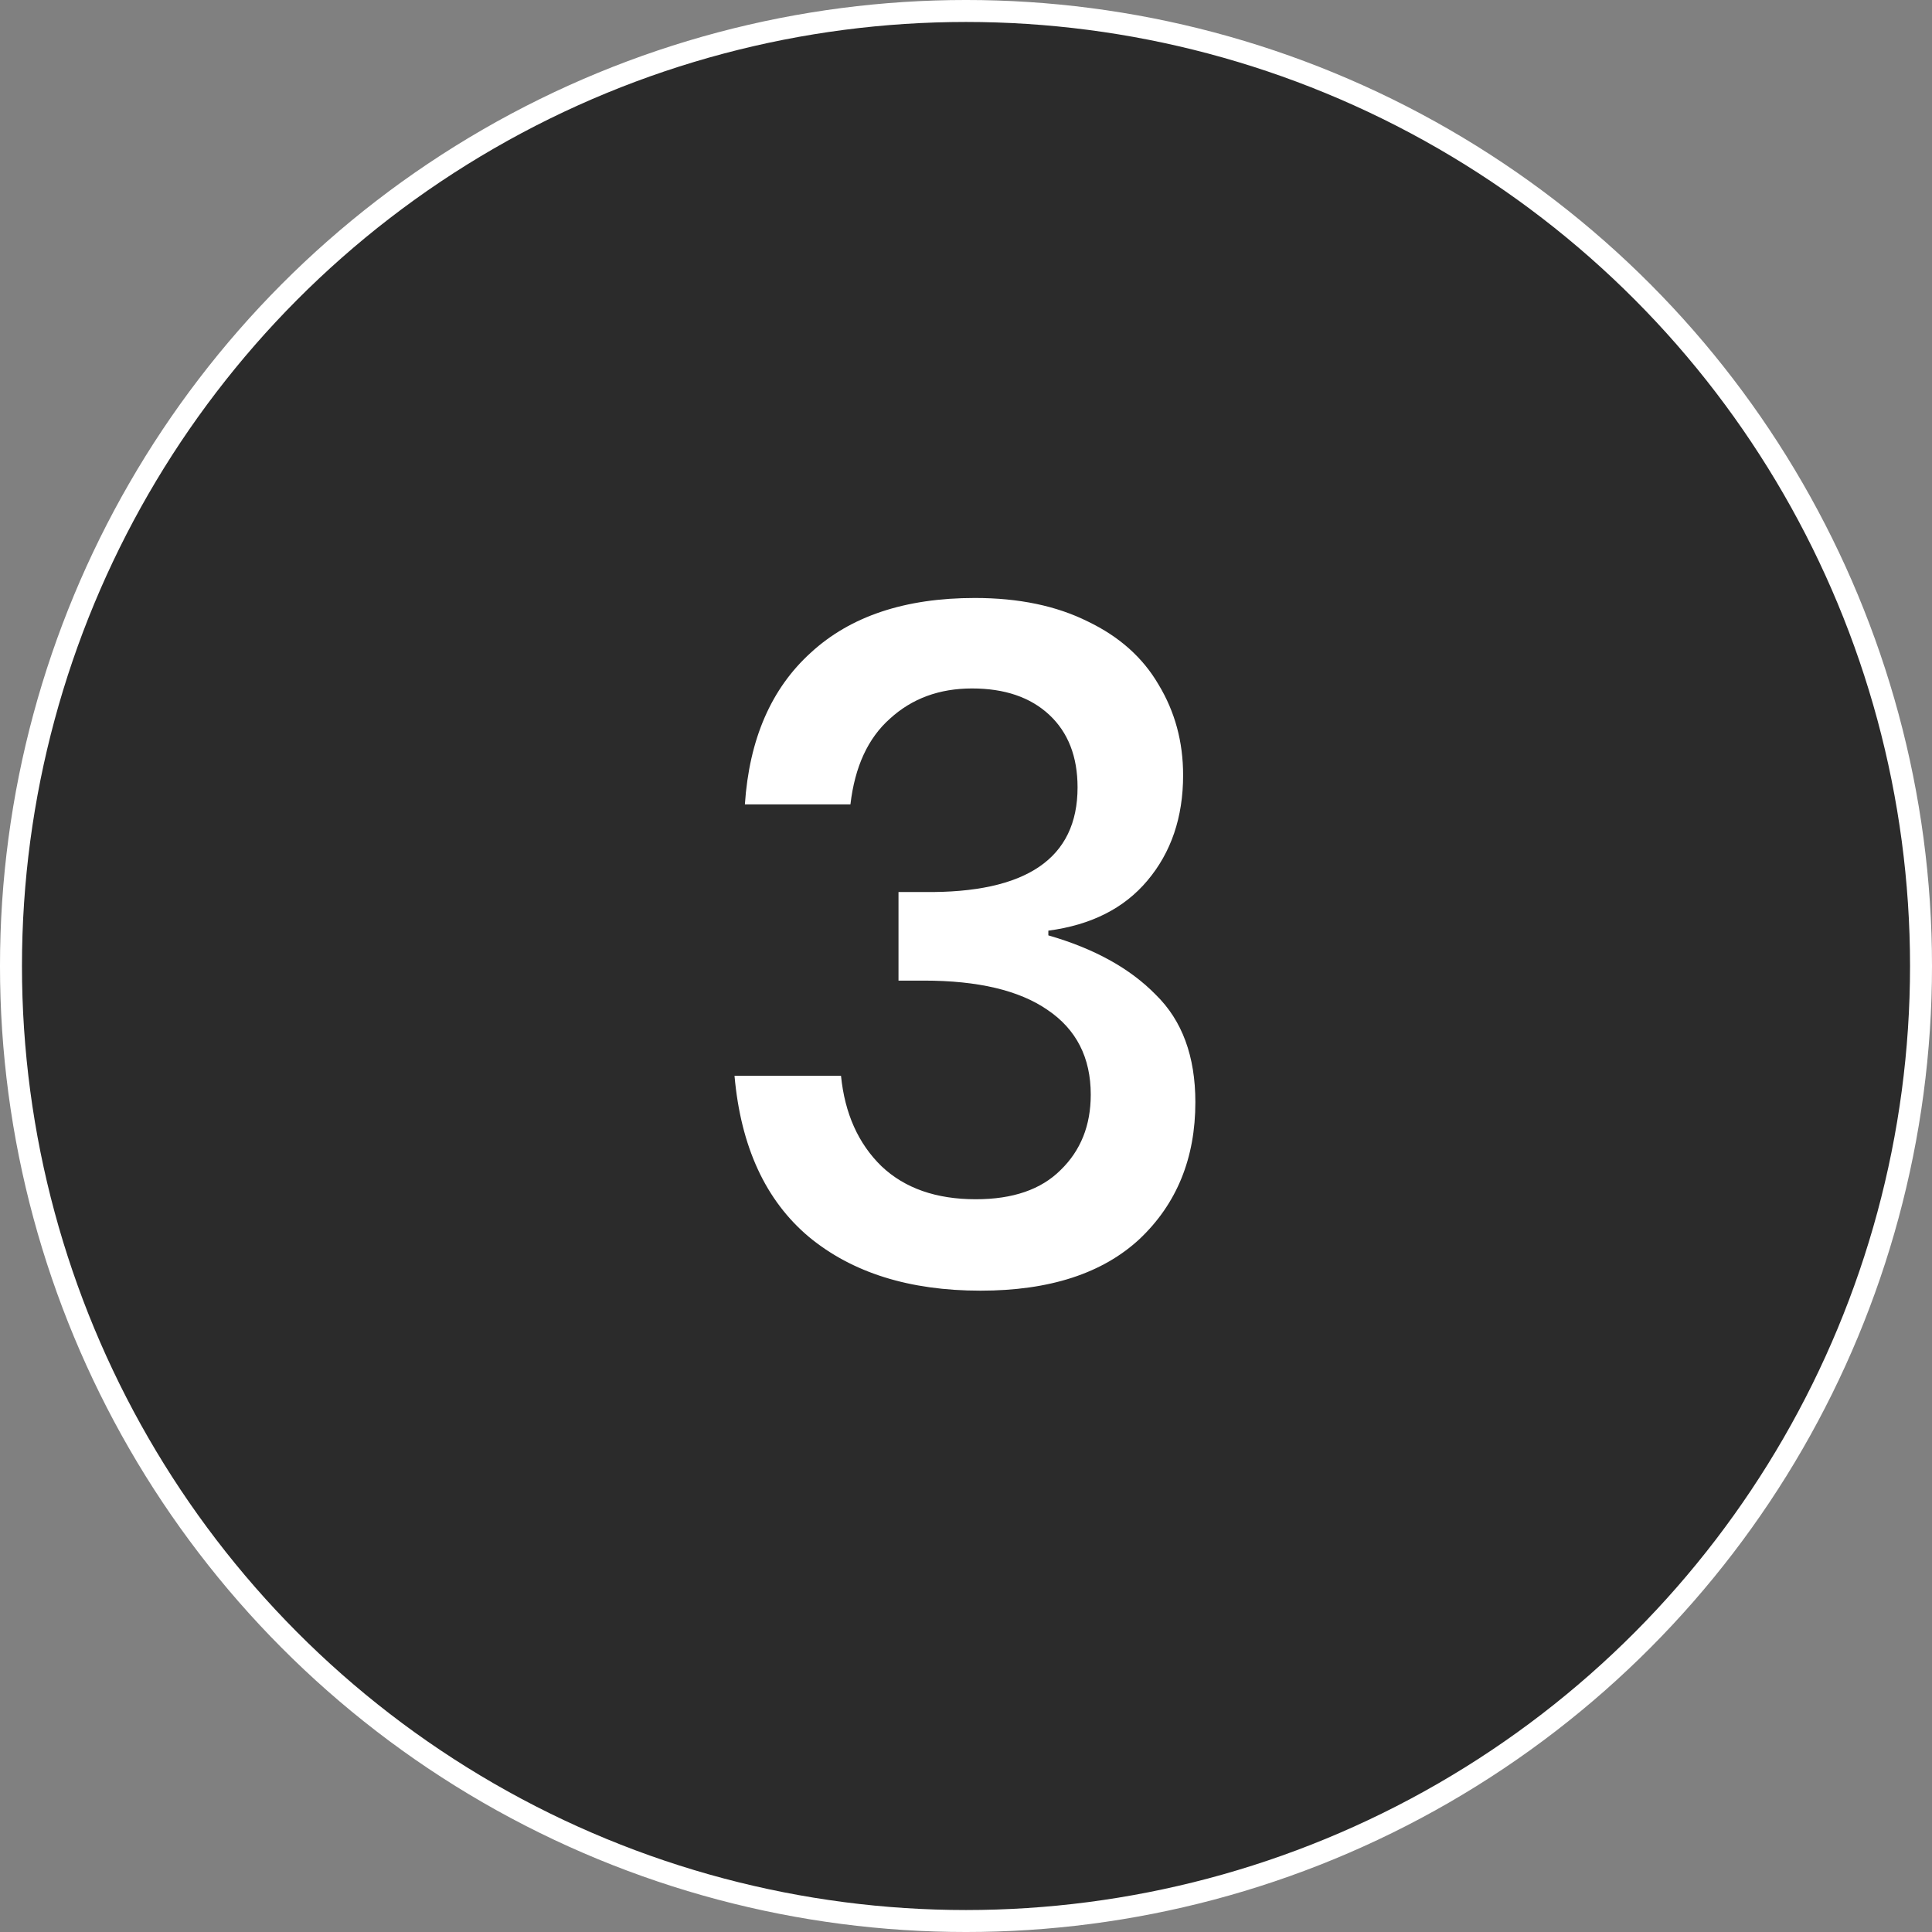
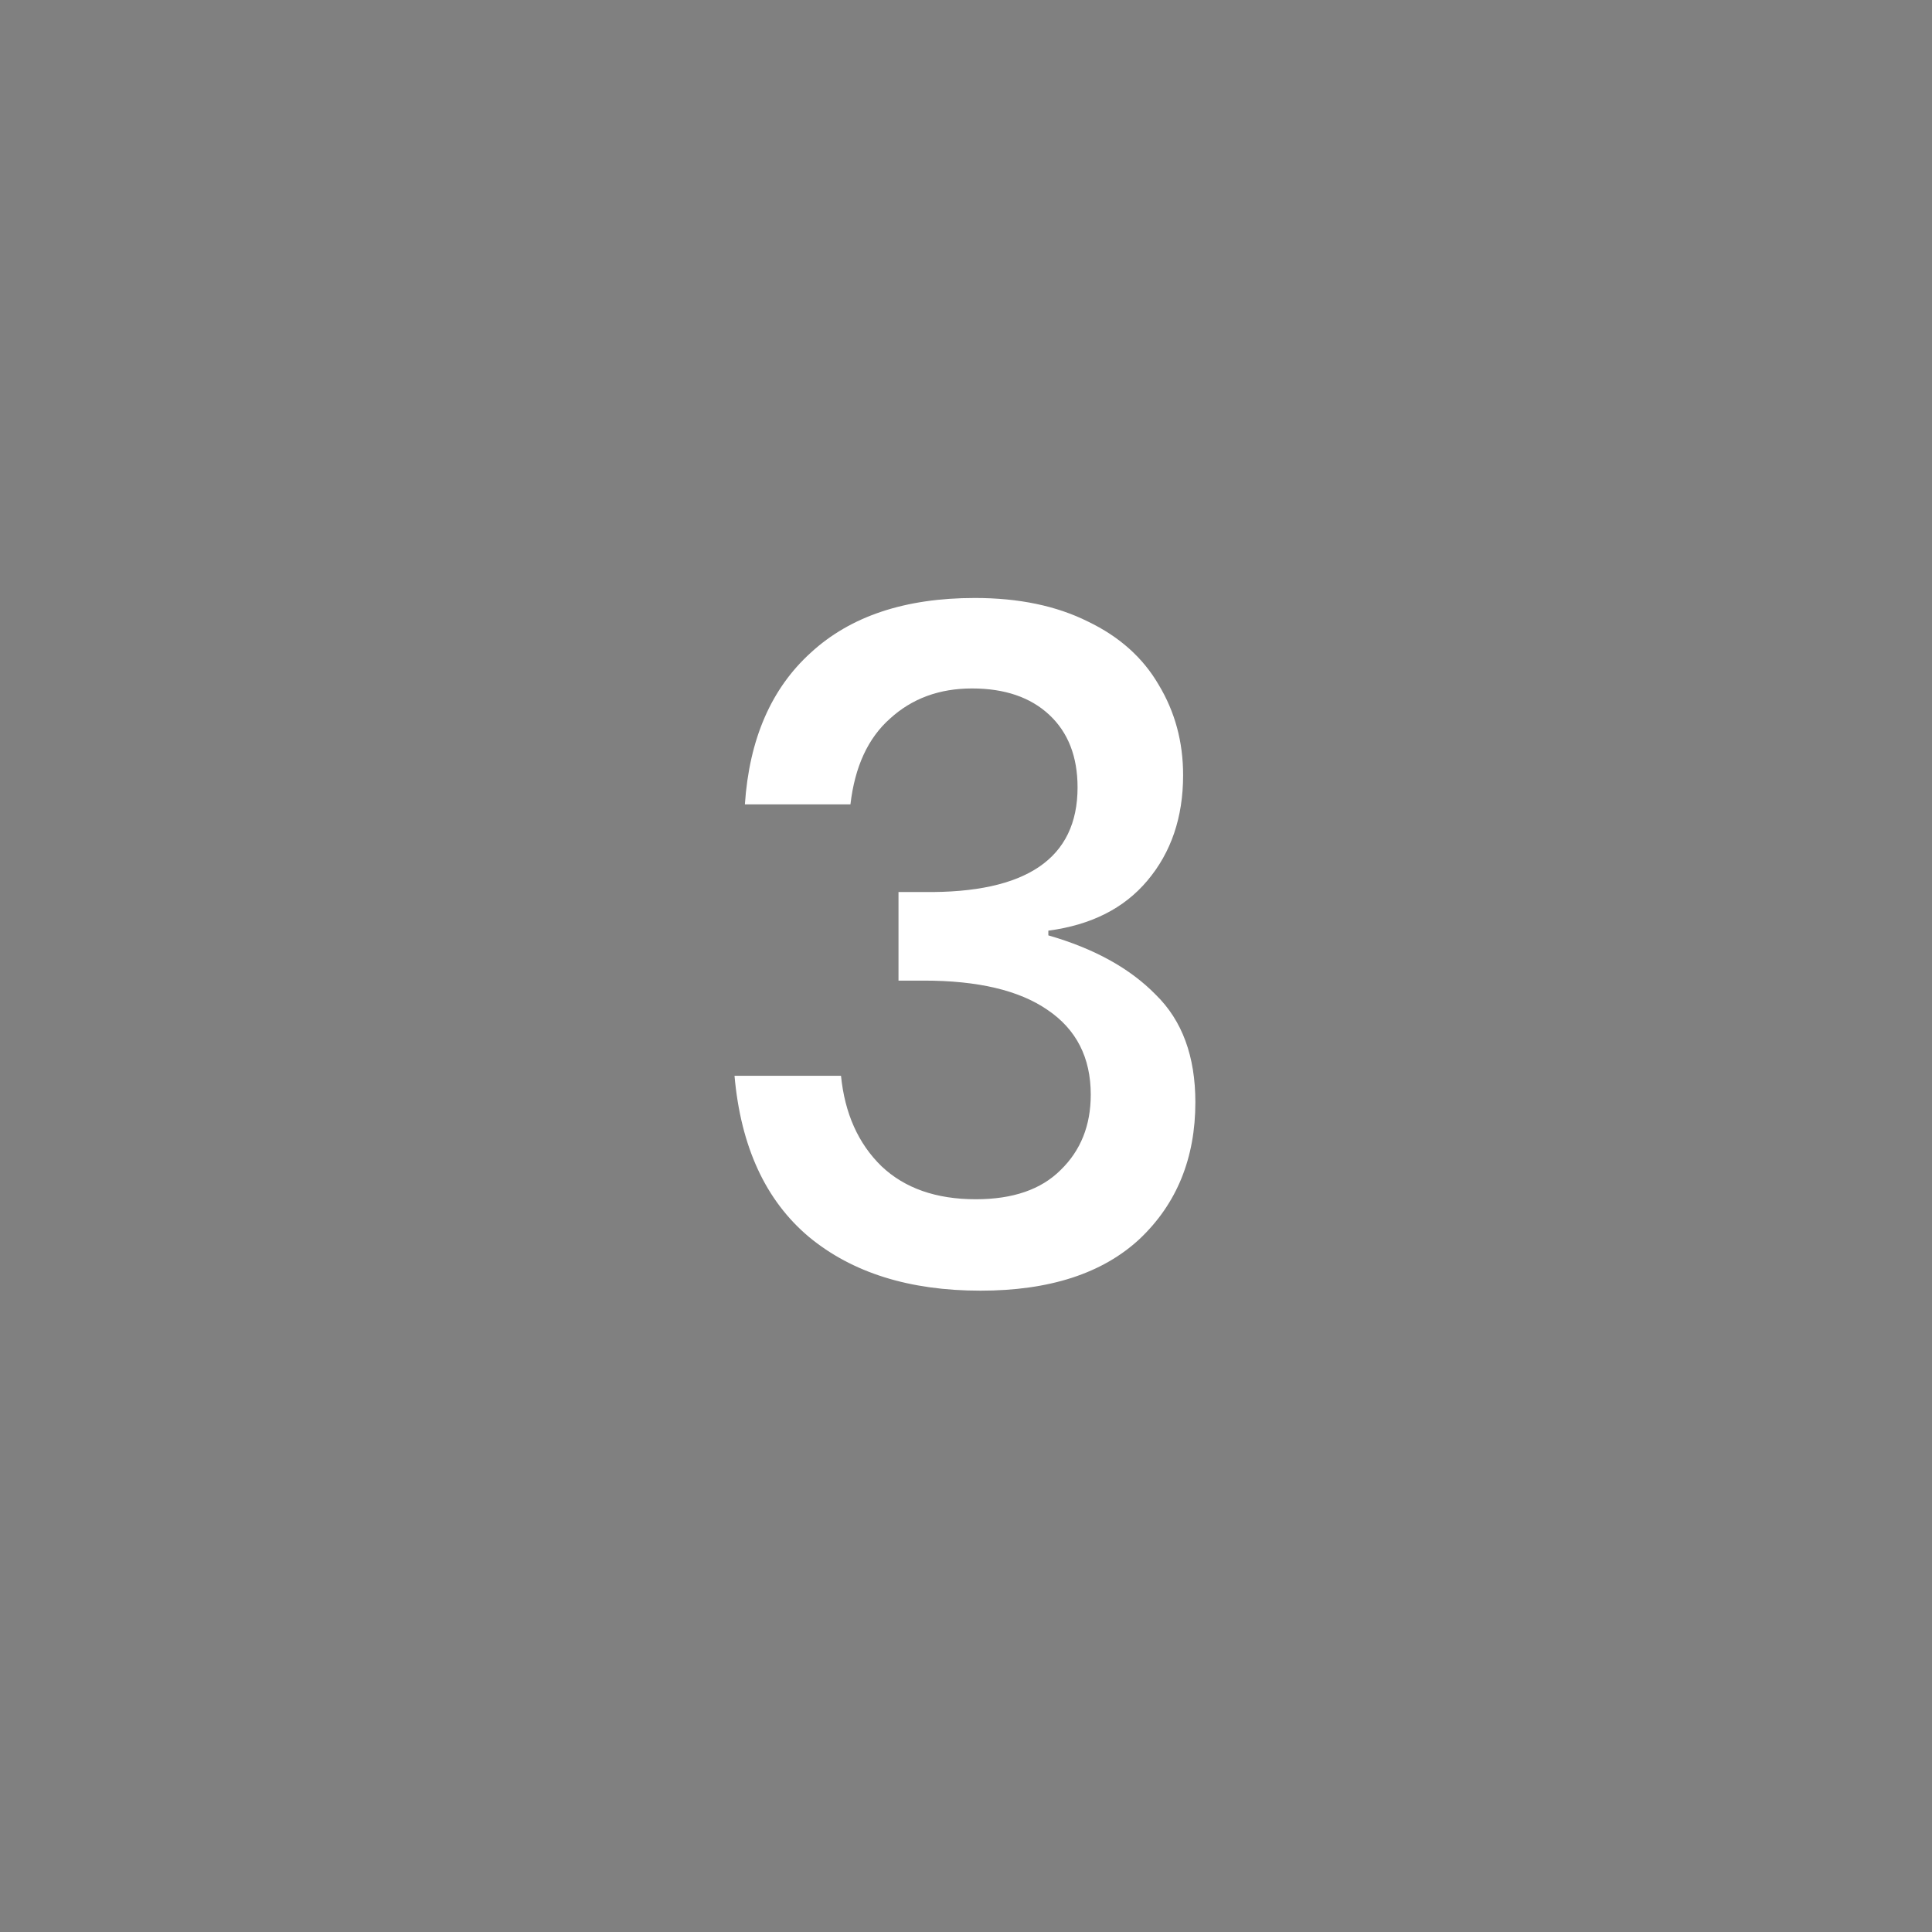
<svg xmlns="http://www.w3.org/2000/svg" width="164" height="164" viewBox="0 0 164 164" fill="none">
  <rect x="0" y="0" width="164" height="164" fill="#808080" stroke="none" />
-   <circle cx="82" cy="82" r="81.068" fill="#2B2B2B" stroke="white" stroke-width="1.865" />
  <path d="M82.75 50.76C86.483 50.76 89.683 51.427 92.35 52.76C95.017 54.04 97.017 55.827 98.35 58.12C99.737 60.413 100.43 62.973 100.43 65.8C100.43 69.373 99.417 72.36 97.39 74.76C95.417 77.107 92.617 78.52 88.99 79V79.4C92.883 80.52 95.923 82.2 98.11 84.44C100.35 86.627 101.47 89.667 101.47 93.56C101.47 98.307 99.897 102.173 96.75 105.16C93.603 108.093 89.097 109.56 83.23 109.56C77.203 109.56 72.35 108.04 68.67 105C64.99 101.907 62.883 97.347 62.35 91.32H71.39C71.71 94.52 72.857 97.08 74.83 99C76.803 100.867 79.47 101.8 82.83 101.8C85.977 101.8 88.377 100.973 90.03 99.32C91.737 97.667 92.59 95.533 92.59 92.92C92.59 89.773 91.363 87.373 88.91 85.72C86.51 84.067 83.017 83.24 78.43 83.24H76.27V75.72H78.43C87.123 75.827 91.47 72.867 91.47 66.84C91.47 64.227 90.67 62.173 89.07 60.68C87.47 59.187 85.283 58.44 82.51 58.44C79.737 58.44 77.417 59.293 75.55 61C73.683 62.653 72.563 65.08 72.19 68.28H63.23C63.603 62.733 65.47 58.44 68.83 55.4C72.19 52.307 76.83 50.76 82.75 50.76Z" fill="white" />
</svg>